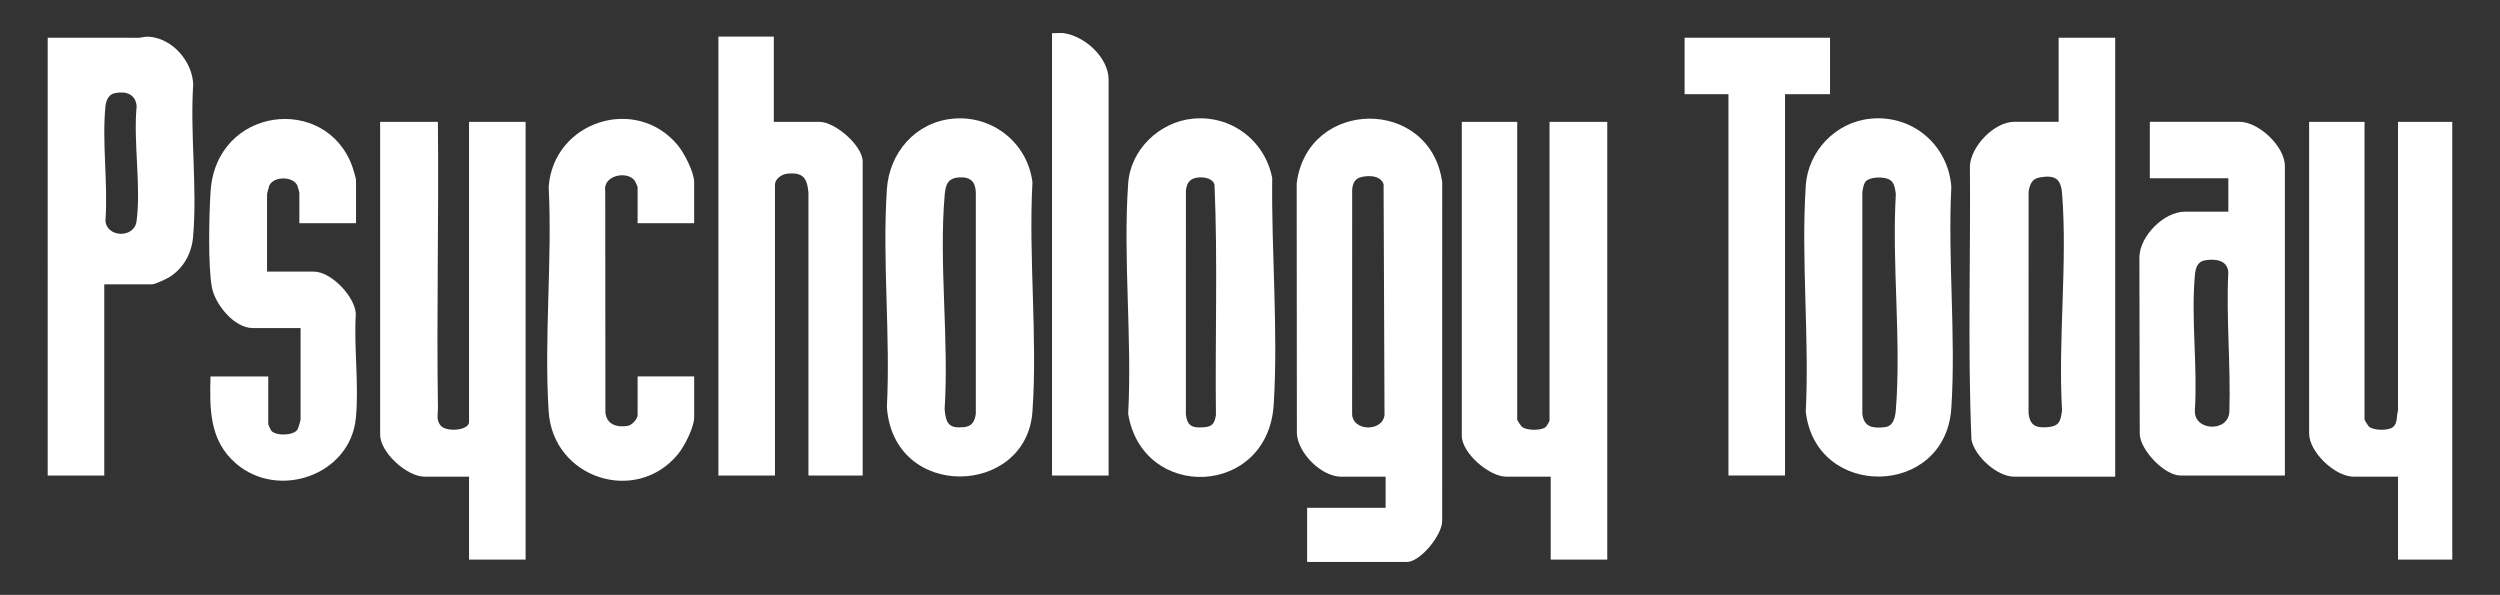
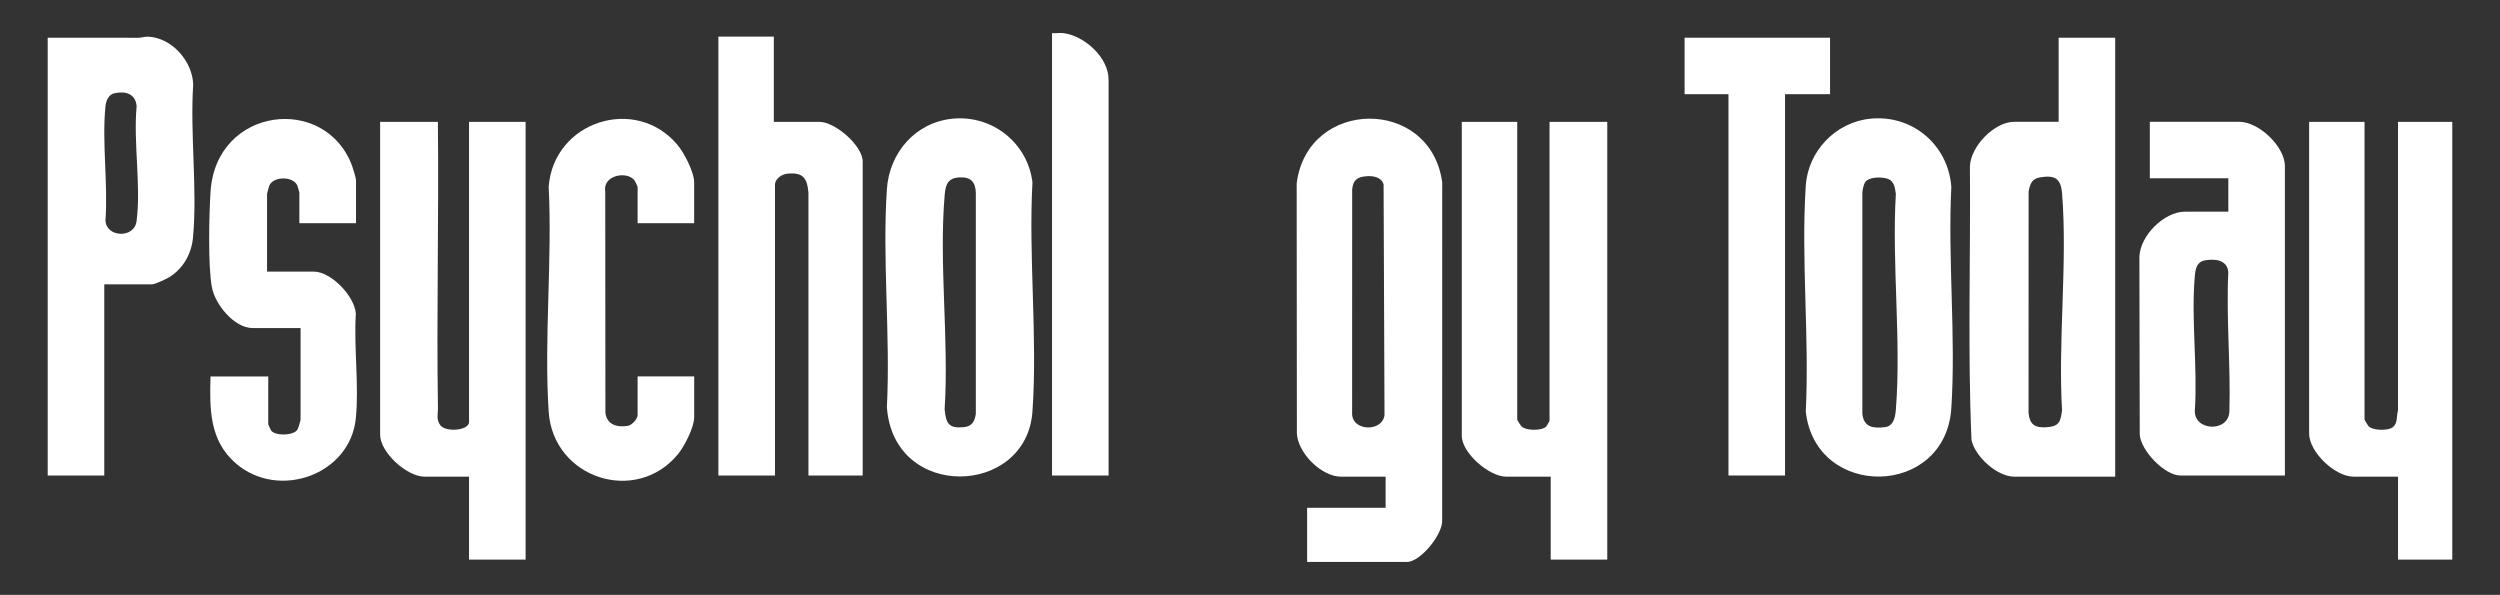
<svg xmlns="http://www.w3.org/2000/svg" id="Layer_1" data-name="Layer 1" viewBox="0 0 924.55 220">
  <rect x="0" y="0" width="924.55" height="220" fill="#333333" stroke="none" />
  <defs>
    <style>
      .cls-1 {
        fill: #fff;
      }
    </style>
  </defs>
  <path class="cls-1" d="M17.65,13.95c11.17-.03,22.35.03,33.53.02,1.27,0,2.26-.49,3.76-.4,8.74.5,16.2,9.09,16.51,17.63-1.2,18.3,1.58,38.56-.07,56.63-.55,5.97-3.61,11.5-8.78,14.67-1.1.68-5.27,2.64-6.32,2.64h-17.72v70.73h-20.92V13.95ZM42.29,34.49c-2.2.5-3.09,2.84-3.29,4.82-1.34,13.27.99,28.67,0,42.17.22,6.36,10.62,6.79,11.49.39,1.75-12.84-1.23-29.34.04-42.57-.36-4.62-4.13-5.73-8.24-4.81Z" />
  <path class="cls-1" d="M393.33,12.25c7.81,1.07,16.65,8.99,16.65,17.26v146.35h-20.92V12.25c1.36.13,2.96-.18,4.27,0Z" />
  <path class="cls-1" d="M483.4,207.81v-20.02h29.03v-11.5h-16.44c-7.29,0-16.03-8.72-16.38-16.03l-.07-92.42c3.94-31.6,49.44-32.13,53.82-.43l-.02,124.85c.37,5.27-8.03,15.56-13.02,15.56h-36.93ZM505.09,65.2c-3.29.31-4.66,1.46-5.03,4.78l-.02,82.67c-.35,6.89,11.21,7.28,11.98.84l-.34-85.32c-.91-2.8-4.02-3.22-6.59-2.98Z" />
  <path class="cls-1" d="M782.24,13.95v162.33h-37.35c-6.28,0-14.55-7.44-15.8-13.62-1.43-33.58-.29-67.46-.58-101.15.27-7.35,9-16.46,16.38-16.46h16.44V13.95h20.92ZM754.38,65.61c-2.98.5-3.66,2.52-4.16,5.22l-.02,81.82c.41,4.66,2.67,5.7,7.08,5.32s4.75-2.27,5.31-6.2c-1.52-26.01,2.04-54.37.02-80.11-.44-5.62-2.6-7-8.24-6.06Z" />
  <path class="cls-1" d="M161.94,45.06c.39,35.28-.53,70.61.02,105.9.03,2.15-.71,4.23.89,6.31,2.08,2.7,10.61,1.96,10.61-1.22V45.06h20.92v161.9h-20.92v-30.68h-16.44c-6.56,0-16.44-8.95-16.44-15.55V45.06h21.35Z" />
  <path class="cls-1" d="M561.1,45.06v110.14c0,.24,1.33,2.25,1.69,2.58,1.7,1.54,7.41,1.57,9,0,.19-.19,1.26-2.02,1.26-2.15V45.06h21.35v161.9h-20.92v-30.68h-16.44c-6.3,0-16.44-8.72-16.44-15.13V45.06h20.49Z" />
  <path class="cls-1" d="M286.17,13.53v31.53h16.86c5.85,0,16.01,8.83,16.01,14.7v116.1h-20.06v-104.59c-.47-5.46-2.04-7.66-7.9-7.03-2.01.21-4.48,1.94-4.48,4.05v107.58h-20.92V13.53h20.49Z" />
  <path class="cls-1" d="M874.45,45.06v110.14c0,.14,1.29,2.19,1.46,2.38,1.55,1.7,7.28,1.79,9.01.4,1.88-1.51,1.29-4.1,1.91-6.19V45.06h20.07v161.9h-20.06v-30.68h-16.44c-6.85,0-16.44-9.08-16.44-15.98V45.06h20.49Z" />
  <path class="cls-1" d="M844.99,175.85h-38.63c-5.85,0-14.73-9.26-15.04-15.24l-.13-65.52c.17-7.86,9.09-16.81,16.88-16.81h16.01v-12.36h-29.03v-20.88h33.09c7.23,0,16.86,9.16,16.86,16.4v114.4ZM815.42,96.28c-2.93.53-3.49,3.04-3.72,5.66-1.43,15.86,1.05,33.76,0,49.83-.37,7.73,12.53,8.21,12.77.37.52-16.99-1.21-34.4-.4-51.48-.32-4.54-4.93-5.05-8.65-4.37Z" />
-   <path class="cls-1" d="M441.05,43.9c14.23-1.44,26.71,8.03,29.44,21.92-.33,27.28,2.25,56.7.55,83.84-2.13,34.08-48.41,35.94-53.82,3.41,1.5-27.83-1.94-57.66,0-85.25.88-12.49,11.5-22.68,23.84-23.93ZM443.62,65.6c-3.25.18-4.69,1.64-5.04,4.8l-.02,82.67c.42,4.76,2.66,5.32,7.08,4.9,2.94-.28,3.57-1.71,4.04-4.49-.34-28.35.68-56.88-.52-85.12-.57-2.26-3.48-2.87-5.54-2.76Z" />
  <path class="cls-1" d="M352.26,43.9c14.69-1.46,27.77,8.94,29.56,23.51-1.49,27.69,1.93,57.37,0,84.82-2.21,31.45-51.44,33.06-53.83-1.71,1.36-26.35-1.75-54.41,0-80.56.9-13.46,10.52-24.69,24.26-26.06ZM354.82,65.6c-4.33.23-5.13,2.68-5.46,6.51-2.18,25.31,1.63,53.63-.02,79.26.5,5.21,1.5,7.13,7.08,6.61,3.01-.28,4.03-2.07,4.46-4.92v-81.82c-.12-4.02-1.97-5.86-6.06-5.64Z" />
  <path class="cls-1" d="M691.65,43.9c15.6-1.59,28.84,9.69,29.99,25.21-1.35,26.79,1.74,55.25,0,81.84-2.16,33.14-50.19,33.88-53.83,1.27,1.38-27.35-1.78-56.39,0-83.54.83-12.78,11.01-23.47,23.84-24.78ZM690.16,66.92c-.94.86-1.32,3.07-1.43,4.32v81.82c.57,4.97,3.97,5.42,8.35,4.91,3.26-.38,3.84-3.82,4.06-6.6,2.01-25.6-1.53-53.81-.02-79.68-.34-2.06-.5-4.45-2.67-5.43-2.01-.91-6.61-.89-8.29.66Z" />
  <path class="cls-1" d="M131.63,82.55h-20.92v-11.29c0-.14-.63-2.4-.75-2.66-1.68-3.59-8.94-3.39-10.38.07-.13.32-.82,2.86-.82,3.02v28.76h17.29c6.4,0,15.18,9.14,15.54,15.6-.77,12.42,1.22,26.45,0,38.67-2.1,20.94-28.6,30.27-44.35,16.67-9.81-8.47-9.73-20.1-9.39-32.17h21.35v17.68c0,.13.88,2.08,1.08,2.33,1.53,2.05,8.38,1.98,9.78-.45.24-.41,1.1-3.27,1.1-3.59v-33.87h-17.72c-6.85,0-13.97-8.82-15.1-15.18-1.45-8.11-1.03-26.65-.47-35.31,2.03-31.47,42.71-36.15,52.41-9.28.3.83,1.38,4.43,1.38,5.02v15.98Z" />
  <path class="cls-1" d="M256.72,82.55h-20.92v-13.42c0-.15-.88-2.04-1.08-2.33-2.69-3.75-11.93-2.05-10.89,4.01l.06,81.78c.46,4.46,4.3,5.55,8.26,4.91,1.57-.25,3.65-2.57,3.65-4.02v-14.27h20.92v15.13c0,3.67-3.61,10.73-5.99,13.62-15.53,18.89-46.21,8.94-47.82-15.73-1.76-27.01,1.38-55.91,0-83.12,1.79-24.23,32.14-34,47.62-15.54,2.48,2.95,6.18,10.06,6.18,13.85v15.13Z" />
  <polygon class="cls-1" points="676.79 13.95 676.79 34.83 660.14 34.83 660.14 175.85 639.22 175.85 639.22 34.83 623 34.83 623 13.95 676.79 13.95" />
</svg>